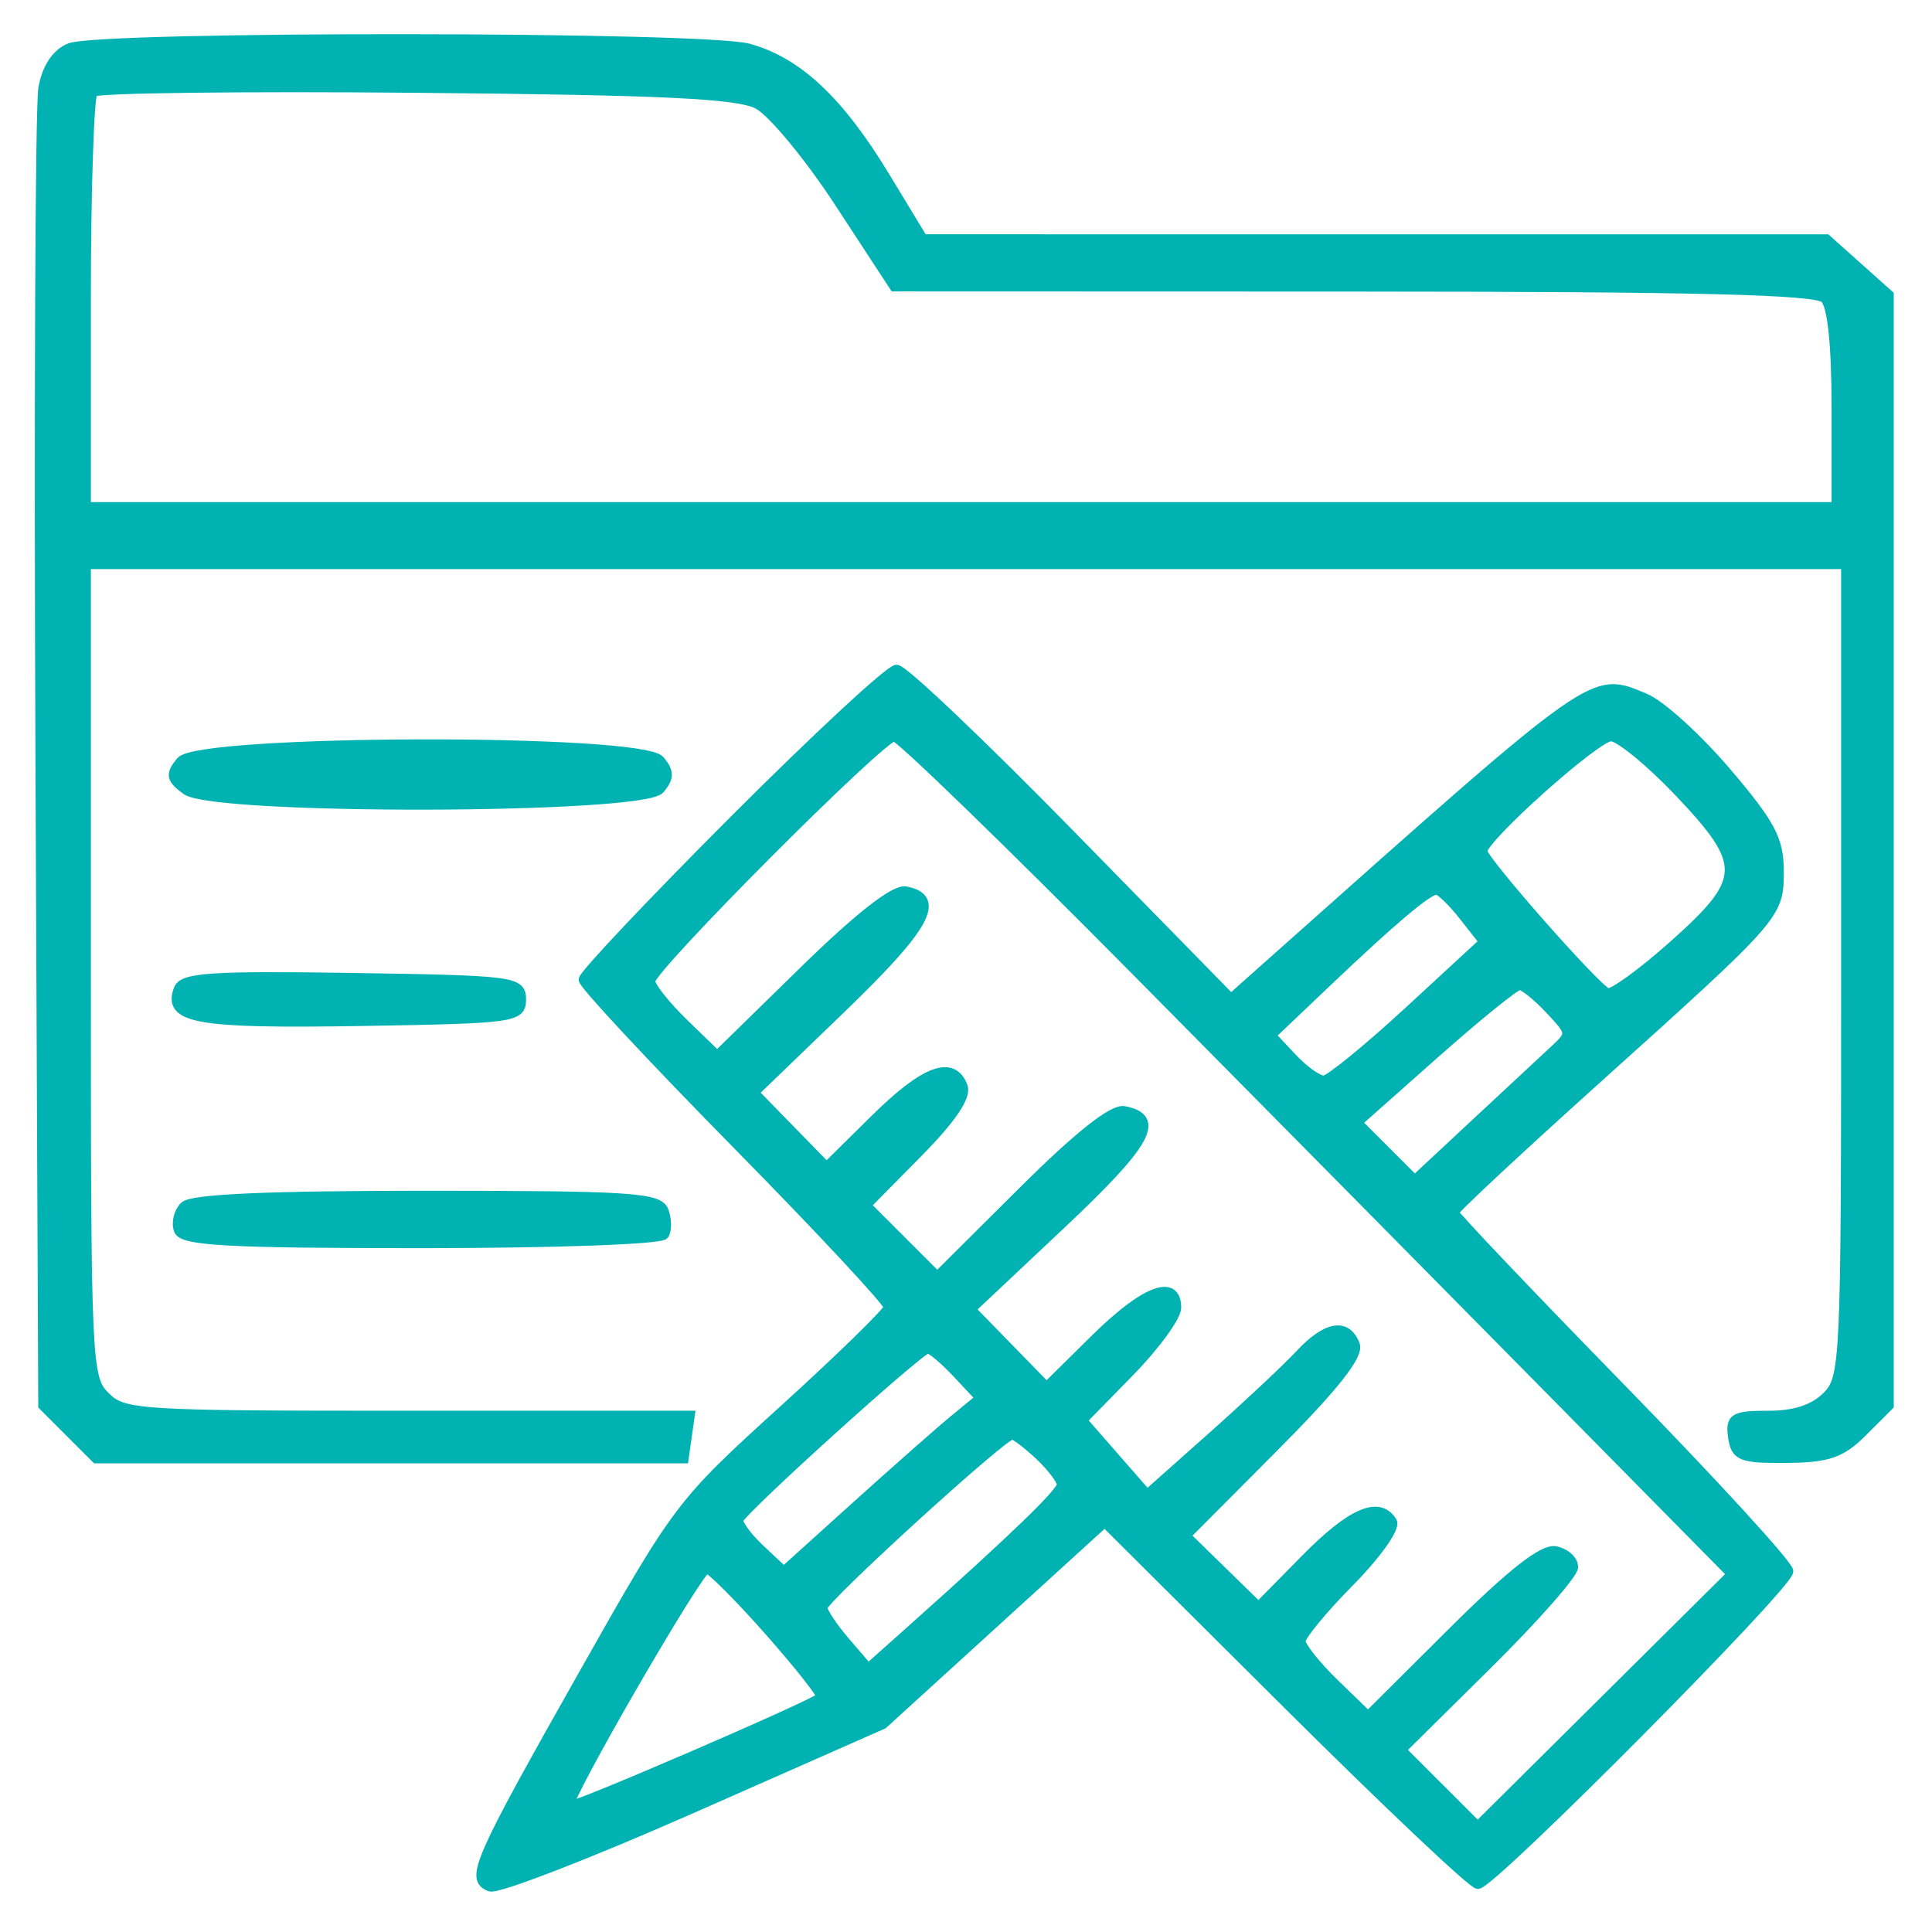
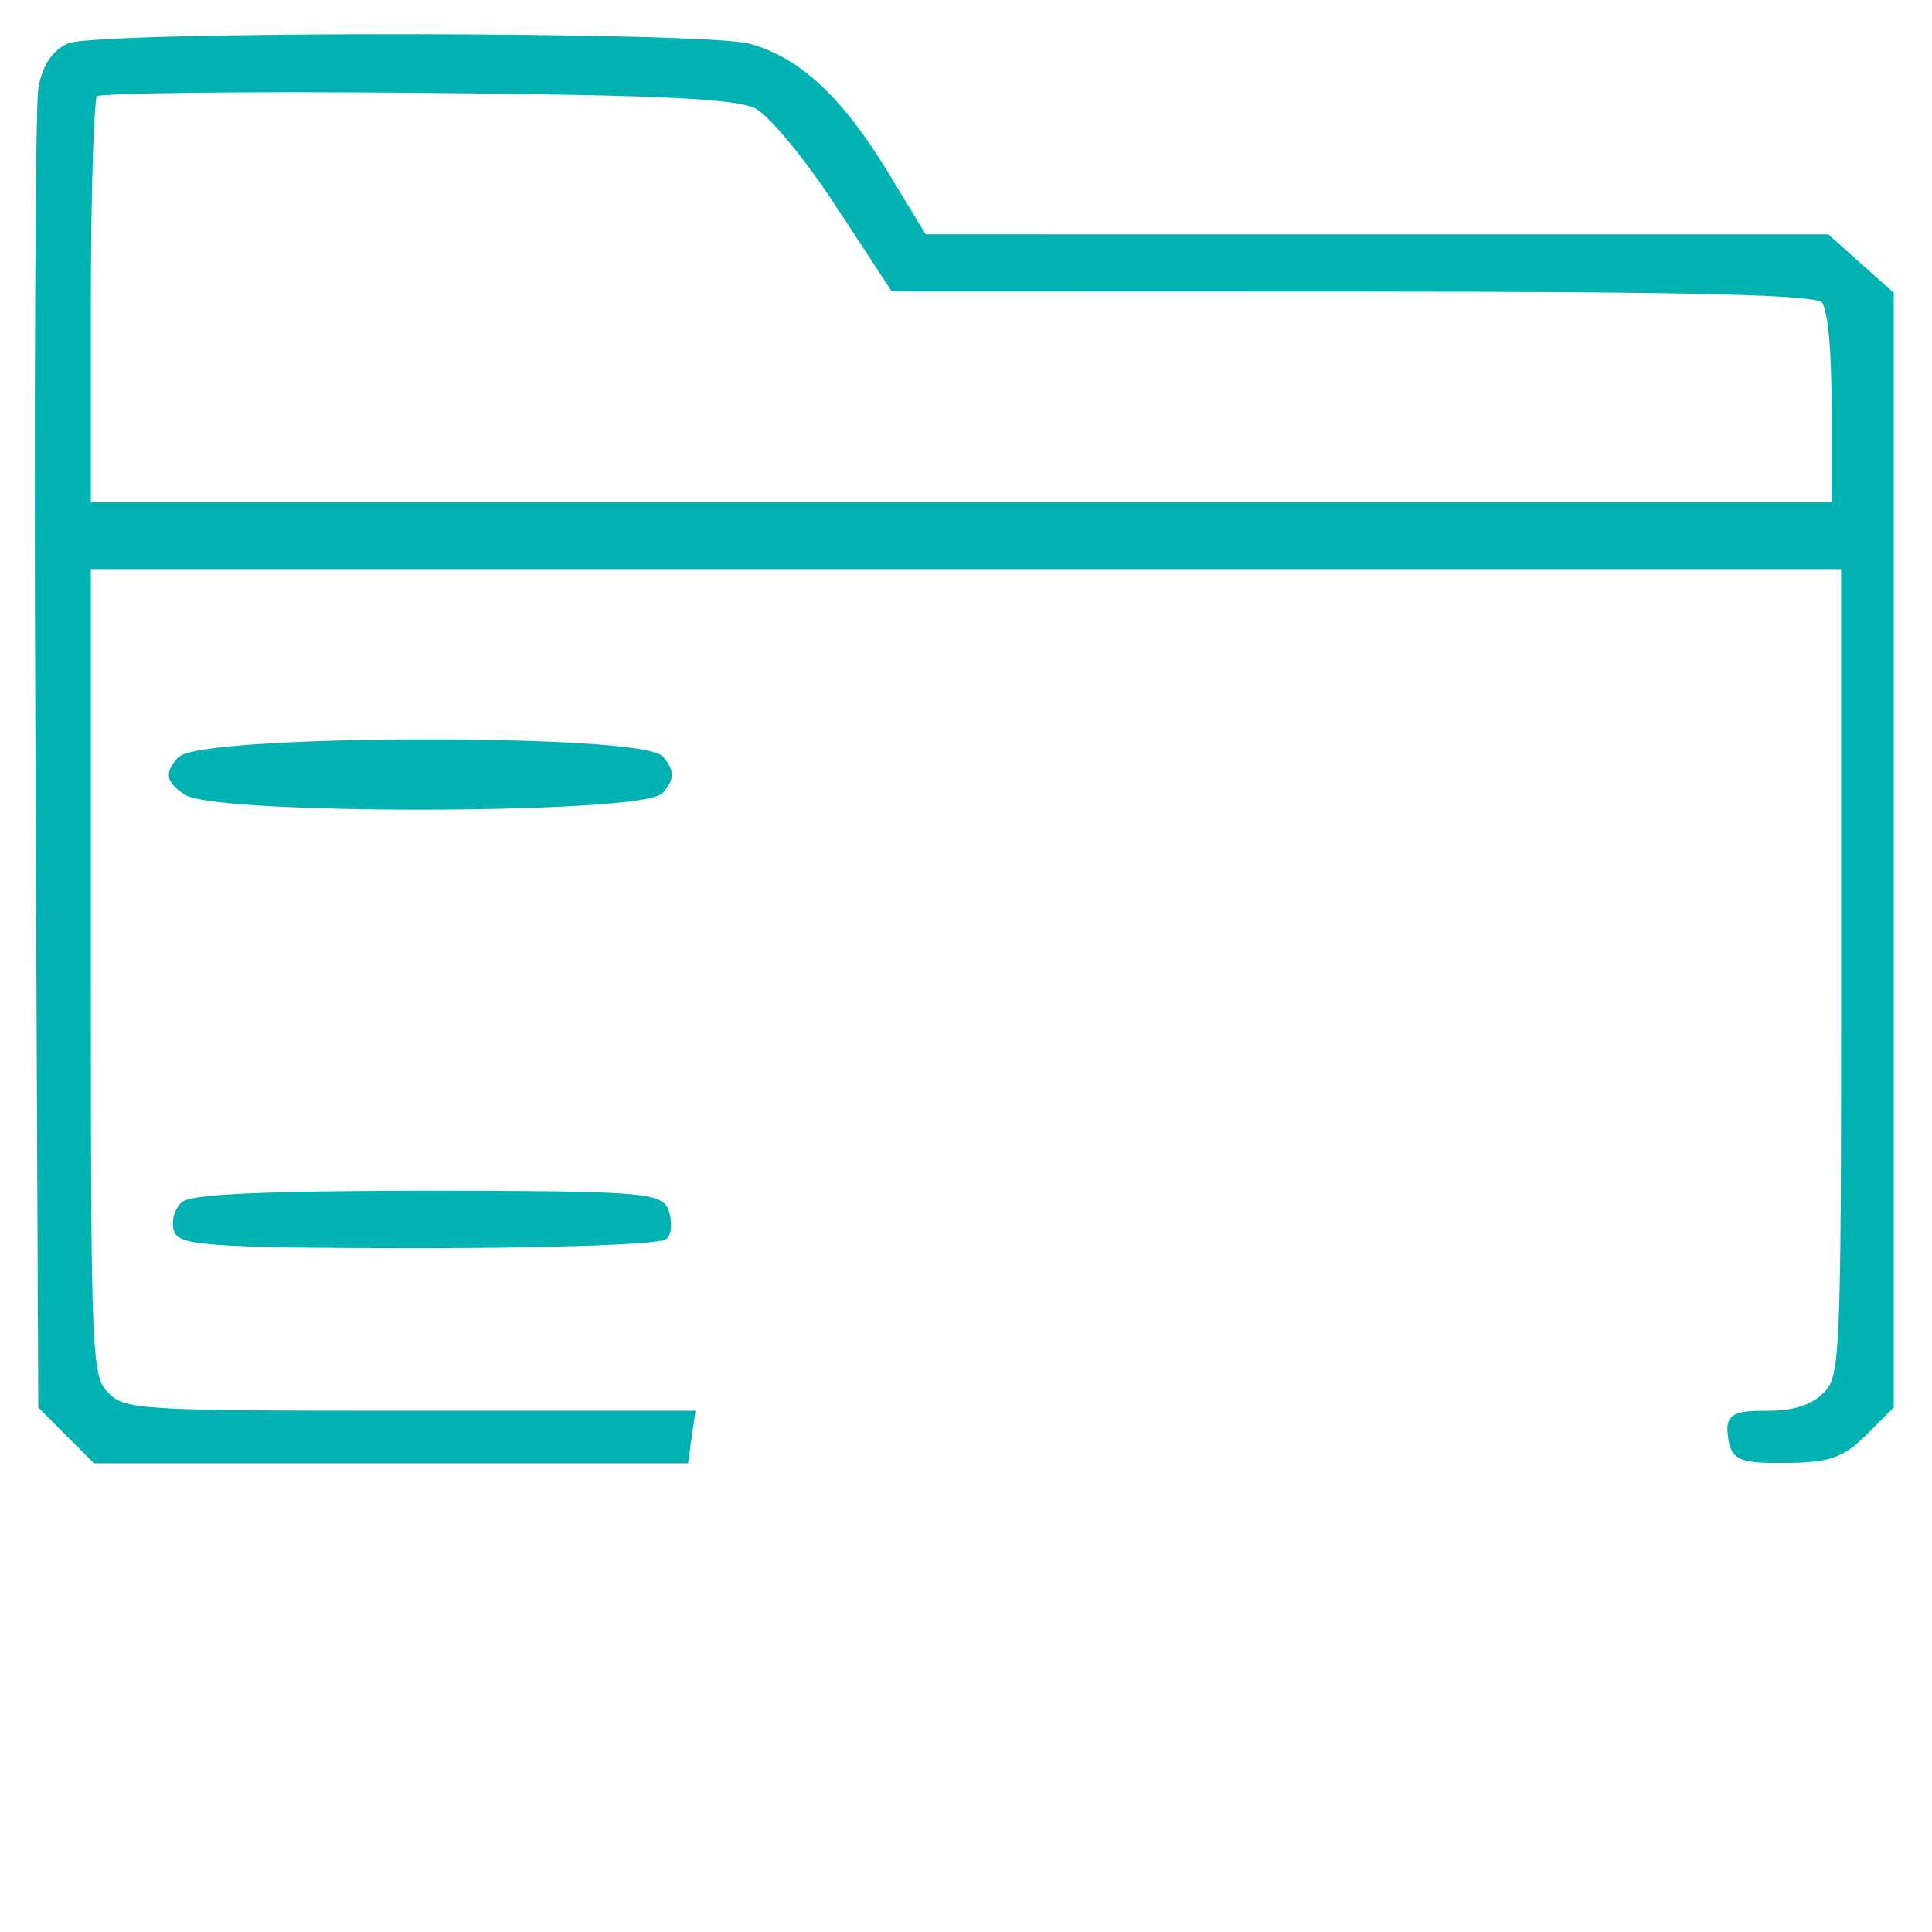
<svg xmlns="http://www.w3.org/2000/svg" width="202pt" height="202pt" viewBox="0 0 202 202" style="" preserveAspectRatio="xMidYMid meet">
  <g fill="#00B2B1" stroke="#00B2B1">
-     <path d="M 76.738 85.761 C 68.082 94.430 61.000 101.930 61.000 102.427 C 61.000 102.924 68.200 110.648 77.000 119.592 C 85.800 128.535 92.964 136.223 92.919 136.676 C 92.875 137.129 87.929 141.958 81.929 147.408 C 71.115 157.227 70.929 157.474 60.896 175.232 C 49.920 194.661 49.133 196.453 51.234 197.260 C 52.001 197.554 61.560 193.853 72.476 189.035 L 92.323 180.276 103.912 169.719 L 115.500 159.161 134.509 178.081 C 144.965 188.486 153.970 197.000 154.521 197.000 C 155.949 197.000 187.000 165.723 187.000 164.285 C 187.000 163.629 179.125 155.027 169.500 145.169 C 159.875 135.310 152.000 127.026 152.000 126.758 C 152.000 126.490 158.638 120.297 166.750 112.996 C 186.047 95.628 186.000 95.682 186.000 91.024 C 186.000 87.786 185.105 86.112 180.479 80.693 C 177.443 77.136 173.626 73.674 171.998 72.999 C 166.433 70.694 167.241 70.124 133.713 99.957 L 128.704 104.414 111.858 87.207 C 102.593 77.743 94.442 70.000 93.745 70.000 C 93.047 70.000 85.394 77.093 76.738 85.761 M 119.009 101.750 C 132.480 115.363 151.955 135.070 162.285 145.543 L 181.067 164.587 167.784 177.771 L 154.500 190.955 150.500 186.959 L 146.500 182.962 155.500 174.059 C 160.450 169.163 164.500 164.565 164.500 163.842 C 164.500 163.119 163.653 162.364 162.619 162.165 C 161.327 161.916 157.966 164.562 151.886 170.614 L 143.034 179.425 139.517 176.016 C 137.583 174.142 136.000 172.148 136.000 171.585 C 136.000 171.023 138.304 168.230 141.119 165.379 C 143.940 162.523 145.934 159.702 145.560 159.098 C 144.189 156.879 141.306 158.121 136.502 162.998 L 131.580 167.995 127.776 164.281 L 123.971 160.566 133.127 151.372 C 139.482 144.991 142.096 141.693 141.673 140.589 C 140.783 138.271 138.684 138.640 135.924 141.601 C 134.591 143.032 130.448 146.916 126.719 150.232 L 119.938 156.261 116.544 152.381 L 113.151 148.500 118.075 143.469 C 120.784 140.701 123.000 137.664 123.000 136.719 C 123.000 133.616 119.655 134.909 114.492 140.008 L 109.421 145.016 105.461 140.955 L 101.500 136.895 110.874 128.070 C 119.998 119.481 121.437 116.908 117.536 116.151 C 116.348 115.921 112.725 118.802 106.867 124.633 L 97.996 133.462 94.273 129.740 L 90.551 126.018 95.913 120.588 C 99.486 116.970 101.073 114.632 100.669 113.579 C 99.598 110.789 96.688 111.876 91.492 117.008 L 86.421 122.016 82.623 118.126 L 78.825 114.236 87.951 105.438 C 96.858 96.852 98.477 93.908 94.694 93.179 C 93.533 92.956 89.778 95.901 83.947 101.607 L 74.984 110.377 71.492 106.992 C 69.571 105.131 68.000 103.140 68.000 102.568 C 68.000 101.220 92.148 77.000 93.492 77.000 C 94.055 77.000 105.537 88.138 119.009 101.750 M 175.480 82.750 C 182.724 90.354 182.673 91.970 174.966 98.830 C 171.673 101.761 168.568 104.011 168.065 103.830 C 166.880 103.402 155.000 89.921 155.000 89.004 C 155.000 87.625 166.885 77.000 168.427 77.000 C 169.293 77.000 172.467 79.588 175.480 82.750 M 80.435 170.554 C 83.619 174.159 86.062 177.268 85.862 177.462 C 85.065 178.241 59.810 189.142 59.521 188.832 C 59.011 188.285 73.055 164.000 73.882 164.000 C 74.301 164.000 77.250 166.949 80.435 170.554 M 108.686 152.174 C 109.958 153.370 111.000 154.744 111.000 155.227 C 111.000 156.037 106.168 160.703 95.137 170.545 L 90.773 174.438 88.387 171.663 C 87.074 170.137 86.000 168.517 86.000 168.063 C 86.000 167.189 104.852 150.000 105.810 150.000 C 106.119 150.000 107.413 150.978 108.686 152.174 M 100.076 143.589 L 102.500 146.177 99.867 148.339 C 98.420 149.527 93.794 153.604 89.589 157.398 L 81.944 164.296 79.453 161.955 C 78.083 160.668 77.083 159.279 77.231 158.868 C 77.613 157.808 96.206 141.000 96.997 141.000 C 97.357 141.000 98.742 142.165 100.076 143.589 M 162.023 105.525 C 164.368 108.021 164.373 108.070 162.448 109.853 C 161.376 110.845 157.669 114.295 154.210 117.519 L 147.920 123.381 144.911 120.373 L 141.903 117.364 150.000 110.182 C 154.454 106.232 158.448 103.000 158.875 103.000 C 159.302 103.000 160.719 104.136 162.023 105.525 M 153.008 95.737 L 155.160 98.473 147.330 105.697 C 143.024 109.670 139.016 112.939 138.424 112.960 C 137.833 112.982 136.345 111.931 135.117 110.625 L 132.886 108.250 138.693 102.725 C 145.571 96.182 149.248 93.079 150.177 93.033 C 150.550 93.015 151.824 94.232 153.008 95.737 " />
-   </g>
+     </g>
  <g fill="#00B2B1" stroke="#00B2B1">
    <path d="M 7.305 5.011 C 5.898 5.577 4.896 7.080 4.513 9.197 C 4.184 11.014 4.047 42.752 4.208 79.728 L 4.500 146.955 7.272 149.728 L 10.044 152.500 40.772 152.500 L 71.500 152.500 71.820 150.250 L 72.139 148.000 42.570 148.000 C 14.333 148.000 12.910 147.910 11.000 146.000 C 9.063 144.063 9.000 142.667 9.000 101.500 L 9.000 59.000 101.000 59.000 L 193.000 59.000 193.000 101.500 C 193.000 142.667 192.937 144.063 191.000 146.000 C 189.655 147.345 187.667 148.000 184.930 148.000 C 181.282 148.000 180.894 148.233 181.180 150.250 C 181.467 152.265 182.050 152.495 186.771 152.456 C 191.145 152.420 192.506 151.948 194.771 149.683 L 197.500 146.955 197.500 88.895 L 197.500 30.836 194.234 27.918 L 190.968 25.000 143.734 24.998 L 96.500 24.995 92.500 18.403 C 87.730 10.541 83.406 6.484 78.277 5.060 C 73.653 3.776 10.480 3.732 7.305 5.011 M 79.217 10.896 C 80.712 11.663 84.536 16.268 87.717 21.130 L 93.500 29.969 141.550 29.984 C 177.571 29.996 189.900 30.300 190.800 31.200 C 191.578 31.978 192.000 36.022 192.000 42.700 L 192.000 53.000 100.500 53.000 L 9.000 53.000 9.000 31.667 C 9.000 19.933 9.322 10.011 9.716 9.618 C 10.109 9.224 25.297 9.037 43.466 9.201 C 69.302 9.435 77.092 9.804 79.217 10.896 " />
  </g>
  <g fill="#00B2B1" stroke="#00B2B1">
    <path d="M 18.910 79.608 C 17.776 80.975 17.862 81.426 19.479 82.608 C 22.386 84.734 67.227 84.636 69.000 82.500 C 69.993 81.303 69.993 80.697 69.000 79.500 C 67.070 77.175 20.847 77.275 18.910 79.608 " />
  </g>
  <g fill="#00B2B1" stroke="#00B2B1">
    <path d="M 19.278 126.122 C 18.661 126.739 18.394 127.864 18.685 128.622 C 19.115 129.742 23.872 130.000 44.048 130.000 C 57.883 130.000 69.131 129.597 69.444 129.090 C 69.753 128.590 69.732 127.465 69.396 126.590 C 68.862 125.197 65.786 125.000 44.593 125.000 C 28.046 125.000 20.045 125.355 19.278 126.122 " />
  </g>
  <g fill="#00B2B1" stroke="#00B2B1">
-     <path d="M 18.675 103.404 C 17.483 106.511 20.531 107.053 37.632 106.775 C 53.742 106.512 54.500 106.410 54.500 104.500 C 54.500 102.586 53.742 102.488 36.866 102.227 C 22.208 102.001 19.137 102.199 18.675 103.404 " />
-   </g>
+     </g>
</svg>